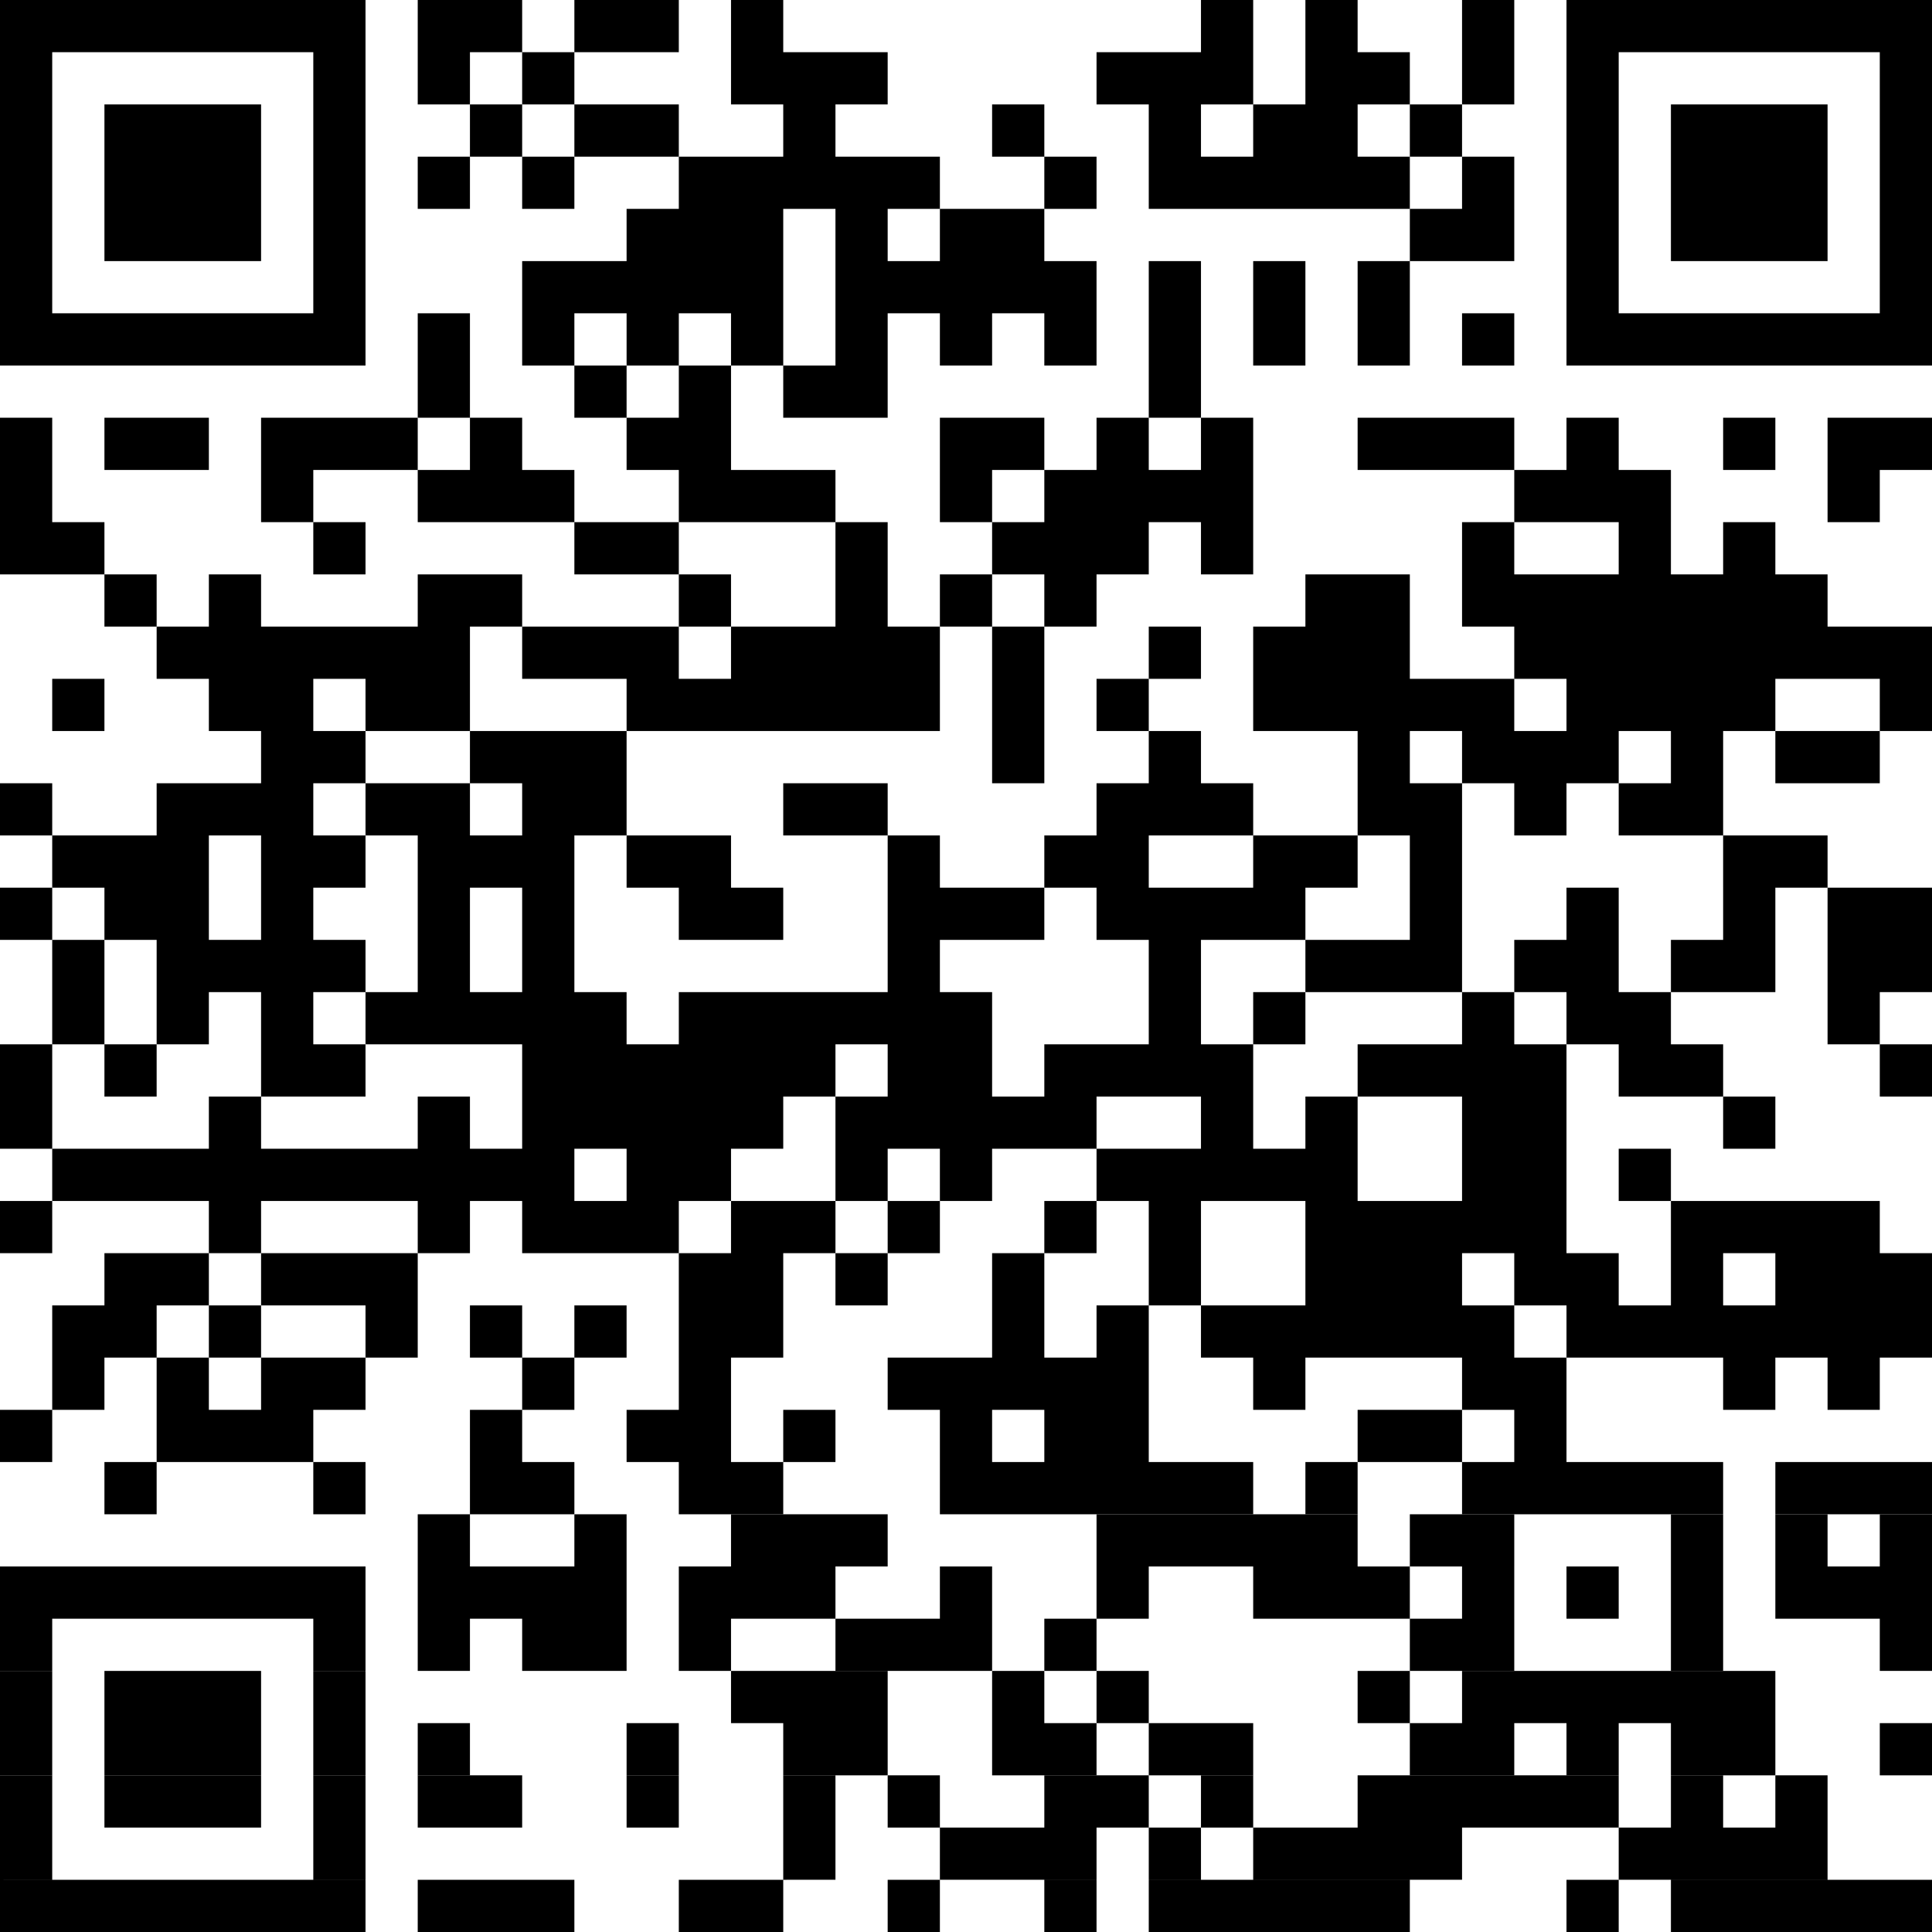
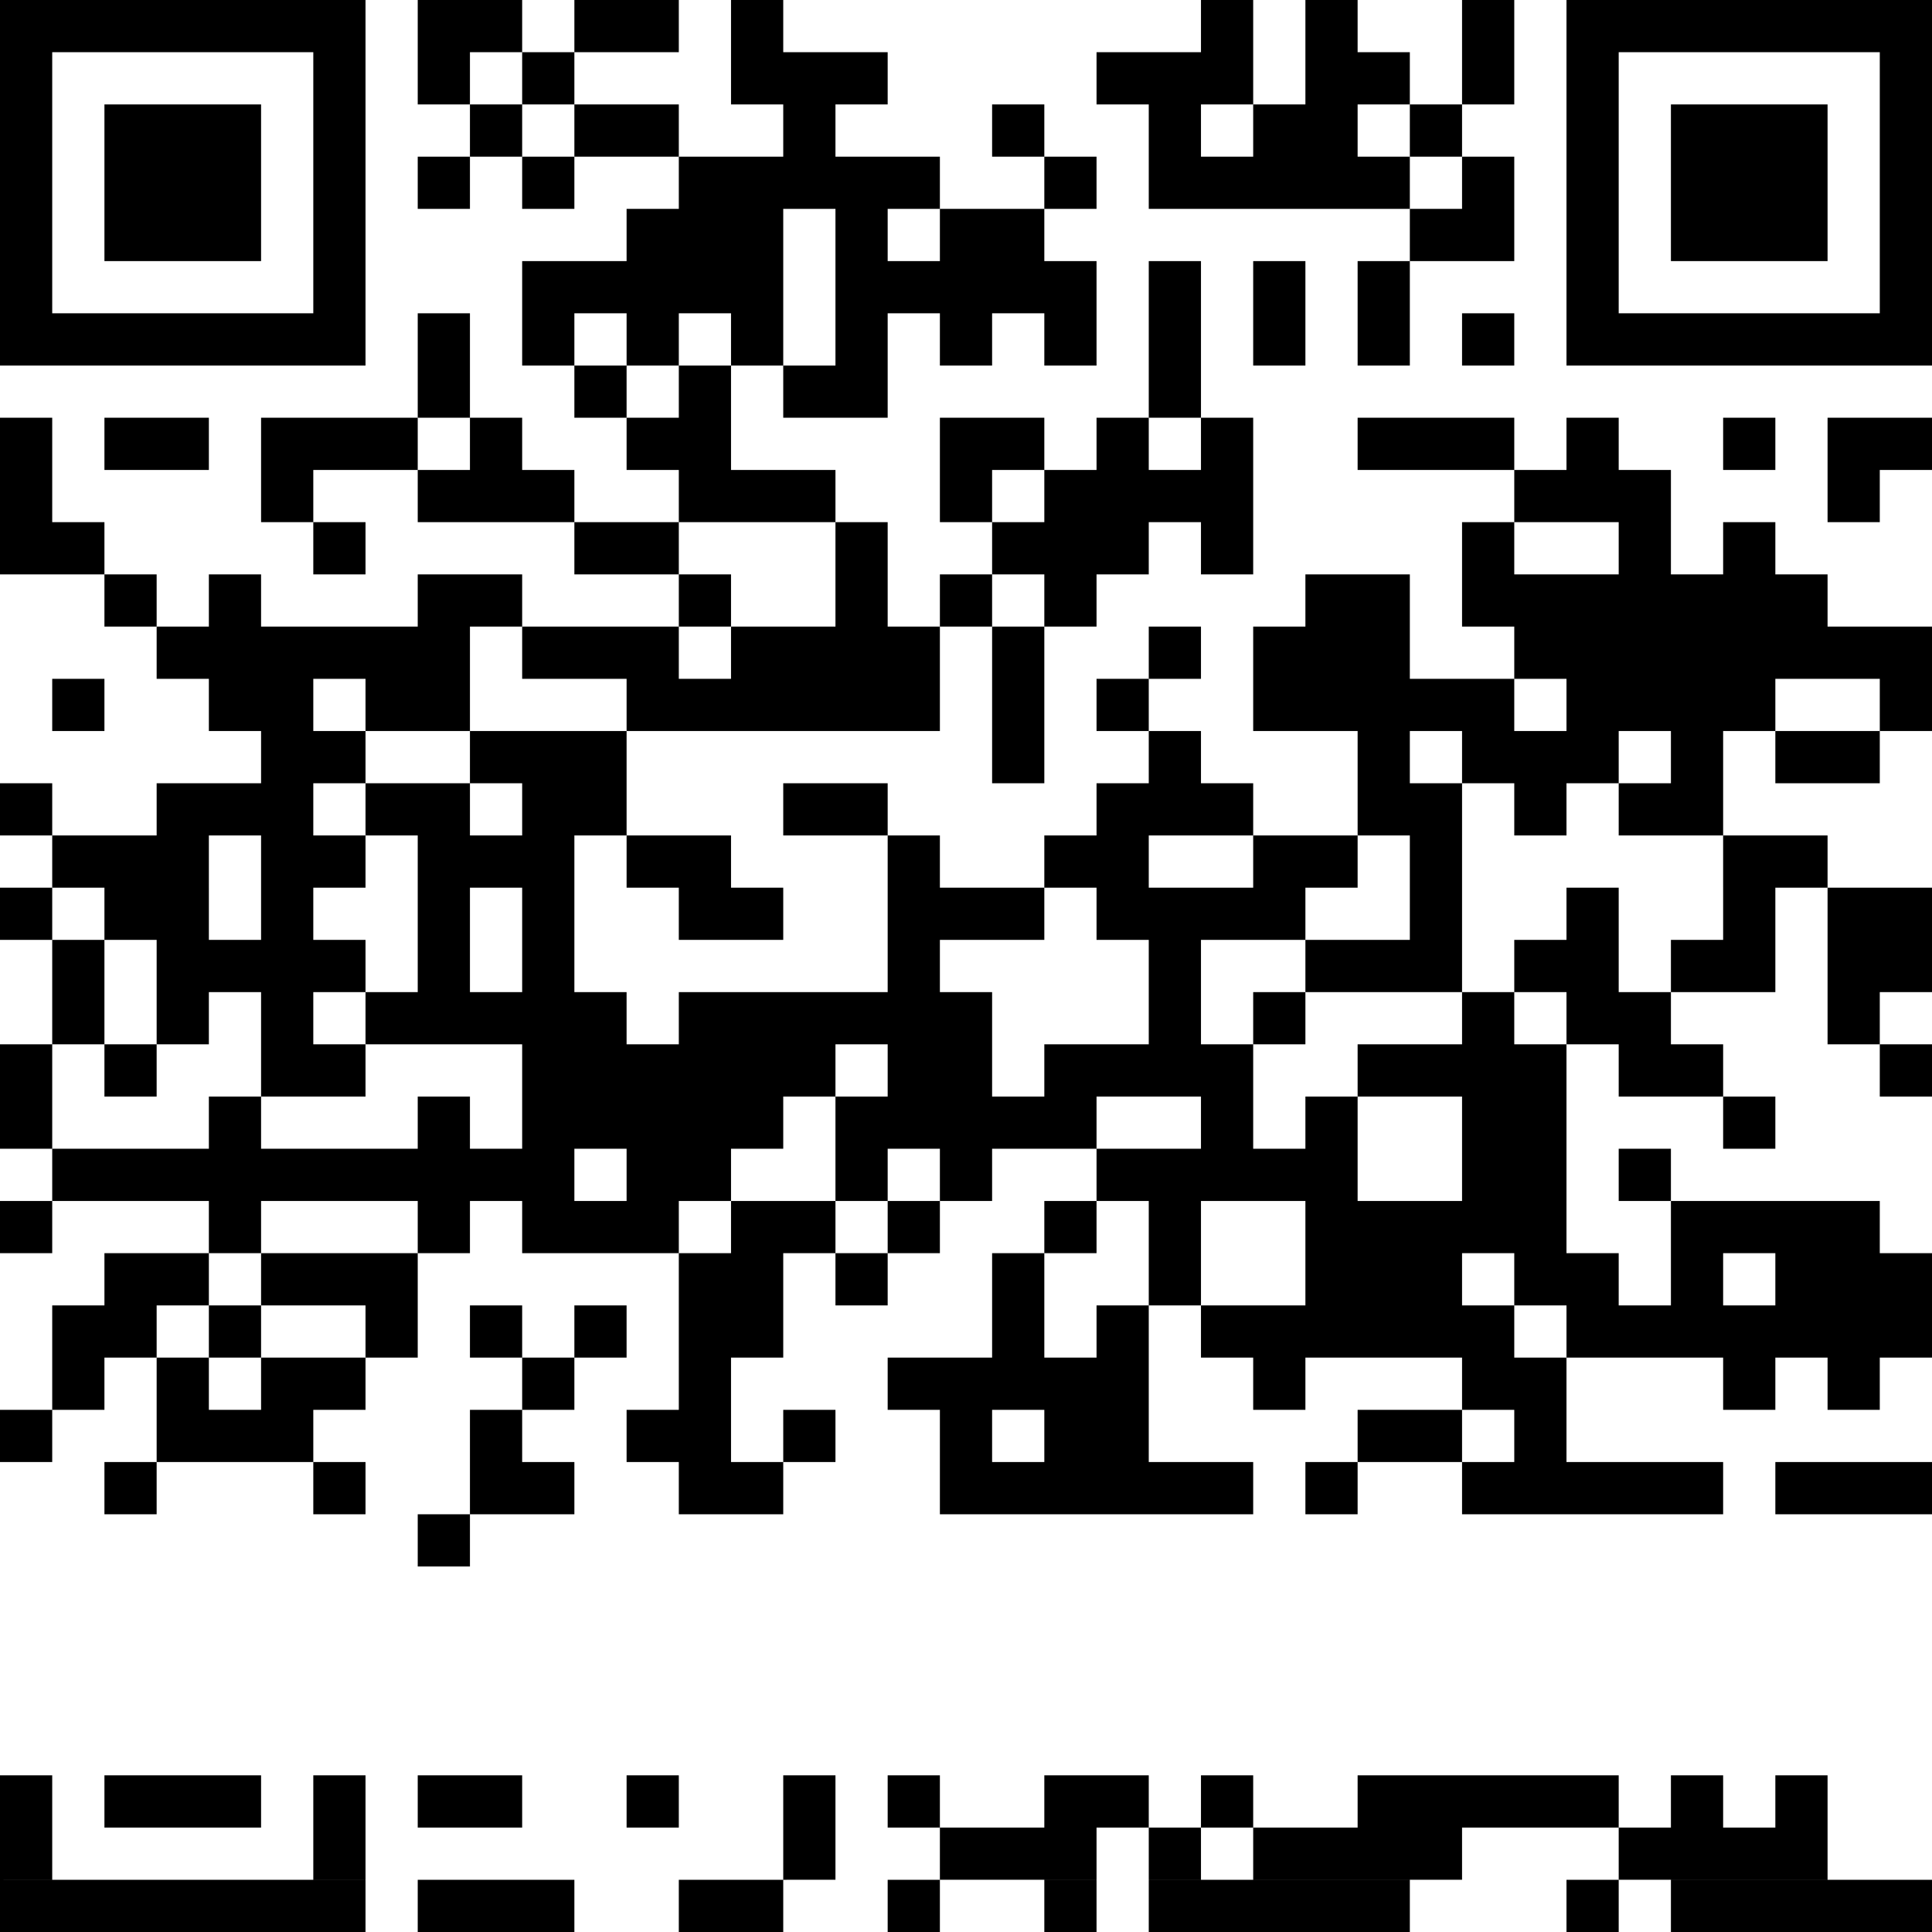
<svg xmlns="http://www.w3.org/2000/svg" viewBox="0 0 88.8 88.8">
  <path d="M0 0h16.8v2.4H0zM19.2 0H24v2.4h-4.8zM26.4 0h4.8v2.4h-4.8zM33.6 0H36v2.4h-2.4zM55.2 0h2.4v2.4h-2.4zM60 0h2.4v2.4H60zM67.2 0h2.4v2.4h-2.4zM72 0h16.8v2.4H72zM0 2.4h2.4v2.4H0zM14.4 2.4h2.4v2.4h-2.4zM19.2 2.4h2.4v2.4h-2.4zM24 2.4h2.4v2.4H24zM33.6 2.4h7.2v2.4h-7.2zM50.4 2.4h7.2v2.4h-7.2zM60 2.4h4.8v2.4H60zM67.2 2.4h2.4v2.4h-2.4zM72 2.4h2.4v2.4H72zM86.4 2.4h2.4v2.4h-2.4zM0 4.8h2.4v2.4H0zM4.8 4.8H12v2.4H4.8zM14.4 4.8h2.4v2.4h-2.4zM21.6 4.8H24v2.4h-2.4zM26.4 4.8h4.8v2.4h-4.8zM36 4.8h2.4v2.4H36zM45.6 4.8H48v2.4h-2.4zM52.8 4.8h2.4v2.4h-2.4zM57.6 4.8h4.8v2.4h-4.8zM64.8 4.8h2.4v2.4h-2.4zM72 4.8h2.4v2.4H72zM76.8 4.8H84v2.4h-7.2zM86.4 4.8h2.4v2.4h-2.4zM0 7.2h2.4v2.4H0zM4.8 7.2H12v2.4H4.8zM14.4 7.2h2.4v2.4h-2.4zM19.2 7.2h2.4v2.4h-2.4zM24 7.2h2.4v2.4H24zM31.2 7.2h12v2.4h-12zM48 7.2h2.4v2.4H48zM52.8 7.2h12v2.4h-12zM67.2 7.2h2.4v2.4h-2.4zM72 7.2h2.4v2.4H72zM76.8 7.2H84v2.4h-7.2zM86.4 7.2h2.4v2.4h-2.4zM0 9.6h2.4V12H0zM4.8 9.6H12V12H4.8zM14.4 9.6h2.4V12h-2.4zM28.8 9.6H36V12h-7.2zM38.4 9.6h2.4V12h-2.4zM43.2 9.6H48V12h-4.8zM64.8 9.6h4.8V12h-4.8zM72 9.6h2.4V12H72zM76.8 9.6H84V12h-7.2zM86.4 9.6h2.4V12h-2.4zM0 12h2.4v2.4H0zM14.4 12h2.4v2.4h-2.4zM24 12h12v2.4H24zM38.4 12h12v2.4h-12zM52.8 12h2.4v2.4h-2.4zM57.6 12H60v2.4h-2.4zM62.4 12h2.4v2.4h-2.4zM72 12h2.4v2.4H72zM86.4 12h2.4v2.4h-2.4zM0 14.4h16.8v2.4H0zM19.2 14.4h2.4v2.4h-2.4zM24 14.4h2.4v2.4H24zM28.8 14.4h2.4v2.4h-2.4zM33.6 14.4H36v2.4h-2.4zM38.4 14.4h2.4v2.4h-2.4zM43.2 14.4h2.4v2.4h-2.4zM48 14.4h2.4v2.4H48zM52.8 14.4h2.4v2.4h-2.4zM57.6 14.4H60v2.4h-2.4zM62.4 14.4h2.4v2.4h-2.4zM67.2 14.4h2.4v2.4h-2.4zM72 14.4h16.8v2.4H72zM19.2 16.8h2.4v2.4h-2.4zM26.4 16.8h2.4v2.4h-2.4zM31.2 16.8h2.4v2.4h-2.4zM36 16.8h4.8v2.4H36zM52.8 16.8h2.4v2.4h-2.4zM0 19.2h2.4v2.4H0zM4.8 19.2h4.8v2.4H4.8zM12 19.2h7.2v2.4H12zM21.6 19.2H24v2.4h-2.4zM28.8 19.2h4.8v2.4h-4.8zM43.2 19.2H48v2.4h-4.8zM50.4 19.2h2.4v2.4h-2.4zM55.2 19.2h2.4v2.4h-2.4zM62.4 19.2h7.2v2.4h-7.2zM72 19.2h2.4v2.4H72zM79.2 19.2h2.4v2.4h-2.4zM84 19.2h4.8v2.4H84zM0 21.6h2.4V24H0zM12 21.6h2.4V24H12zM19.2 21.6h7.2V24h-7.2zM31.2 21.6h7.2V24h-7.2zM43.2 21.6h2.4V24h-2.4zM48 21.6h9.6V24H48zM69.6 21.6h7.2V24h-7.2zM84 21.6h2.4V24H84zM0 24h4.8v2.4H0zM14.4 24h2.4v2.4h-2.4zM26.4 24h4.8v2.4h-4.8zM38.4 24h2.4v2.4h-2.4zM45.6 24h7.2v2.4h-7.2zM55.2 24h2.4v2.4h-2.4zM67.2 24h2.4v2.4h-2.4zM74.4 24h2.4v2.4h-2.4zM79.2 24h2.4v2.4h-2.4zM4.8 26.4h2.4v2.4H4.8zM9.6 26.4H12v2.4H9.6zM19.2 26.4H24v2.4h-4.8zM31.2 26.4h2.4v2.4h-2.4zM38.4 26.4h2.4v2.4h-2.4zM43.2 26.4h2.4v2.4h-2.4zM48 26.4h2.4v2.4H48zM60 26.4h4.8v2.4H60zM67.2 26.4H84v2.4H67.2zM7.2 28.8h14.4v2.4H7.2zM24 28.8h7.2v2.4H24zM33.6 28.8h9.6v2.4h-9.6zM45.6 28.8H48v2.4h-2.4zM52.8 28.8h2.4v2.4h-2.4zM57.6 28.8h7.2v2.4h-7.2zM69.6 28.8h19.2v2.4H69.6zM2.4 31.2h2.4v2.4H2.4zM9.6 31.2h4.8v2.4H9.6zM16.8 31.2h4.8v2.4h-4.8zM28.8 31.2h14.4v2.4H28.8zM45.6 31.2H48v2.4h-2.4zM50.4 31.2h2.4v2.4h-2.4zM57.6 31.2h12v2.4h-12zM72 31.2h9.6v2.4H72zM86.4 31.2h2.4v2.4h-2.4zM12 33.6h4.8V36H12zM21.6 33.6h7.2V36h-7.2zM45.6 33.6H48V36h-2.4zM52.8 33.6h2.4V36h-2.4zM62.4 33.6h2.4V36h-2.4zM67.2 33.6h7.2V36h-7.2zM76.8 33.6h2.4V36h-2.4zM81.6 33.6h4.8V36h-4.8zM0 36h2.4v2.4H0zM7.2 36h7.2v2.4H7.2zM16.8 36h4.8v2.4h-4.8zM24 36h4.8v2.4H24zM36 36h4.8v2.4H36zM50.4 36h7.2v2.4h-7.2zM62.4 36h4.8v2.4h-4.8zM69.6 36H72v2.4h-2.4zM74.4 36h4.8v2.4h-4.8zM2.4 38.4h7.2v2.4H2.4zM12 38.4h4.8v2.4H12zM19.2 38.4h7.2v2.4h-7.2zM28.8 38.4h4.8v2.4h-4.8zM40.8 38.4h2.4v2.4h-2.4zM48 38.4h4.8v2.4H48zM57.6 38.4h4.8v2.4h-4.8zM64.8 38.4h2.4v2.4h-2.4zM79.2 38.4H84v2.4h-4.8zM0 40.8h2.4v2.4H0zM4.8 40.8h4.8v2.4H4.8zM12 40.8h2.4v2.4H12zM19.2 40.8h2.4v2.4h-2.4zM24 40.8h2.4v2.4H24zM31.2 40.8H36v2.4h-4.8zM40.8 40.8H48v2.4h-7.2zM50.4 40.8H60v2.4h-9.6zM64.8 40.8h2.4v2.4h-2.4zM72 40.8h2.4v2.4H72zM79.2 40.8h2.4v2.4h-2.4zM84 40.8h4.8v2.4H84zM2.4 43.2h2.4v2.4H2.4zM7.2 43.2h9.6v2.4H7.2zM19.2 43.2h2.4v2.4h-2.4zM24 43.2h2.4v2.4H24zM40.8 43.2h2.4v2.4h-2.4zM52.8 43.2h2.4v2.4h-2.4zM60 43.2h7.2v2.4H60zM69.6 43.2h4.8v2.4h-4.8zM76.8 43.2h4.8v2.4h-4.8zM84 43.2h4.8v2.4H84zM2.4 45.6h2.4V48H2.4zM7.2 45.6h2.4V48H7.2zM12 45.6h2.4V48H12zM16.8 45.6h12V48h-12zM31.2 45.6h14.4V48H31.2zM52.8 45.6h2.4V48h-2.4zM57.6 45.6H60V48h-2.4zM67.2 45.6h2.4V48h-2.4zM72 45.6h4.8V48H72zM84 45.6h2.4V48H84zM0 48h2.4v2.4H0zM4.8 48h2.4v2.4H4.8zM12 48h4.8v2.4H12zM24 48h14.4v2.4H24zM40.8 48h4.8v2.4h-4.8zM48 48h9.6v2.4H48zM62.4 48H72v2.4h-9.6zM74.4 48h4.8v2.4h-4.8zM86.4 48h2.4v2.4h-2.4zM0 50.4h2.4v2.4H0zM9.6 50.4H12v2.4H9.6zM19.2 50.4h2.4v2.4h-2.4zM24 50.4h12v2.4H24zM38.4 50.4h12v2.4h-12zM55.2 50.4h2.4v2.4h-2.4zM60 50.4h2.4v2.4H60zM67.2 50.4H72v2.4h-4.8zM79.2 50.4h2.4v2.4h-2.4zM2.4 52.8h24v2.4h-24zM28.8 52.8h4.8v2.4h-4.8zM38.4 52.8h2.4v2.4h-2.4zM43.2 52.8h2.4v2.4h-2.4zM50.4 52.8h12v2.4h-12zM67.2 52.8H72v2.4h-4.8zM74.4 52.8h2.4v2.4h-2.4zM0 55.2h2.4v2.4H0zM9.6 55.2H12v2.4H9.6zM19.2 55.2h2.4v2.4h-2.4zM24 55.2h7.2v2.4H24zM33.6 55.2h4.8v2.4h-4.8zM40.8 55.2h2.4v2.4h-2.4zM48 55.2h2.4v2.4H48zM52.8 55.2h2.4v2.4h-2.4zM60 55.2h12v2.4H60zM76.8 55.2h9.6v2.4h-9.6zM4.8 57.6h4.8V60H4.8zM12 57.6h7.2V60H12zM31.2 57.6H36V60h-4.8zM38.4 57.6h2.4V60h-2.4zM45.6 57.6H48V60h-2.4zM52.8 57.6h2.4V60h-2.4zM60 57.6h7.2V60H60zM69.6 57.6h4.8V60h-4.8zM76.8 57.6h2.4V60h-2.4zM81.6 57.6h7.2V60h-7.2zM2.4 60h4.8v2.4H2.4zM9.6 60H12v2.4H9.6zM16.8 60h2.4v2.4h-2.4zM21.6 60H24v2.4h-2.4zM26.4 60h2.4v2.4h-2.4zM31.2 60H36v2.4h-4.8zM45.6 60H48v2.4h-2.4zM50.4 60h2.4v2.4h-2.4zM55.2 60h14.4v2.4H55.2zM72 60h16.8v2.4H72zM2.4 62.4h2.4v2.4H2.4zM7.2 62.4h2.4v2.4H7.2zM12 62.4h4.8v2.4H12zM24 62.4h2.4v2.4H24zM31.2 62.4h2.4v2.4h-2.4zM40.8 62.4h12v2.4h-12zM57.6 62.4H60v2.4h-2.4zM67.2 62.4H72v2.4h-4.8zM79.2 62.4h2.4v2.4h-2.4zM84 62.4h2.4v2.4H84zM0 64.8h2.4v2.4H0zM7.2 64.8h7.2v2.4H7.2zM21.6 64.8H24v2.4h-2.4zM28.8 64.8h4.8v2.4h-4.8zM36 64.8h2.4v2.4H36zM43.2 64.8h2.4v2.4h-2.4zM48 64.8h4.8v2.4H48zM62.4 64.8h4.8v2.4h-4.8zM69.6 64.8H72v2.4h-2.4zM4.8 67.2h2.4v2.4H4.8zM14.4 67.2h2.4v2.4h-2.4zM21.6 67.2h4.8v2.4h-4.8zM31.2 67.2H36v2.4h-4.8zM43.2 67.2h14.4v2.4H43.2zM60 67.2h2.4v2.4H60zM67.2 67.2h12v2.4h-12zM81.6 67.2h7.2v2.4h-7.2zM19.2 69.6h2.4V72h-2.4z" />
-   <path d="M26.4 69.6h2.4V72h-2.4zM33.6 69.6h7.2V72h-7.2zM50.4 69.6h12V72h-12zM64.8 69.6h4.8V72h-4.8zM76.8 69.6h2.4V72h-2.4zM81.6 69.6H84V72h-2.4zM86.4 69.6h2.4V72h-2.4zM0 72h16.8v2.4H0zM19.2 72h9.6v2.4h-9.6zM31.2 72h7.2v2.4h-7.2zM43.2 72h2.4v2.4h-2.4zM50.4 72h2.4v2.4h-2.4zM57.6 72h7.2v2.4h-7.2zM67.2 72h2.4v2.4h-2.4zM72 72h2.4v2.4H72zM76.8 72h2.4v2.4h-2.4zM81.6 72h7.2v2.4h-7.2zM0 74.4h2.4v2.4H0zM14.4 74.4h2.4v2.4h-2.4zM19.2 74.4h2.4v2.4h-2.4zM24 74.4h4.8v2.4H24zM31.2 74.4h2.4v2.4h-2.4zM38.4 74.4h7.2v2.4h-7.2zM48 74.4h2.4v2.4H48zM64.8 74.4h4.8v2.4h-4.8zM76.8 74.4h2.4v2.4h-2.4zM86.4 74.4h2.4v2.4h-2.4z" />
-   <path d="M0 76.8h2.4v2.4H0zM4.8 76.8H12v2.4H4.8zM14.4 76.8h2.4v2.4h-2.4zM33.6 76.8h7.2v2.4h-7.2zM45.6 76.8H48v2.4h-2.4zM50.4 76.8h2.4v2.4h-2.4zM62.4 76.8h2.4v2.4h-2.4zM67.2 76.8h14.4v2.4H67.2zM0 79.2h2.4v2.4H0zM4.8 79.2H12v2.4H4.8zM14.4 79.2h2.4v2.4h-2.4zM19.2 79.2h2.4v2.4h-2.4zM28.8 79.2h2.4v2.4h-2.4zM36 79.2h4.8v2.4H36zM45.6 79.2h4.8v2.4h-4.8zM52.8 79.2h4.8v2.4h-4.8zM64.8 79.2h4.8v2.4h-4.8zM72 79.2h2.4v2.4H72zM76.8 79.2h4.8v2.4h-4.8zM86.4 79.2h2.4v2.4h-2.4z" />
  <path d="M0 81.6h2.4V84H0zM4.8 81.6H12V84H4.8zM14.4 81.6h2.4V84h-2.4zM19.2 81.6H24V84h-4.8zM28.8 81.6h2.4V84h-2.4zM36 81.6h2.4V84H36zM40.8 81.6h2.4V84h-2.4zM48 81.6h4.8V84H48zM55.2 81.6h2.4V84h-2.4zM62.4 81.6h12V84h-12zM76.8 81.6h2.4V84h-2.4zM81.6 81.6H84V84h-2.4zM0 84h2.4v2.4H0zM14.4 84h2.4v2.4h-2.4zM36 84h2.4v2.4H36zM43.2 84h7.2v2.4h-7.2zM52.8 84h2.4v2.4h-2.4zM57.6 84h9.6v2.4h-9.6zM74.4 84H84v2.4h-9.6zM0 86.4h16.8v2.4H0zM19.2 86.4h7.2v2.4h-7.2zM31.2 86.4H36v2.4h-4.8zM40.8 86.4h2.4v2.4h-2.4zM48 86.4h2.4v2.4H48zM52.8 86.4h12v2.4h-12zM72 86.4h2.4v2.4H72zM76.8 86.4h12v2.4h-12z" />
</svg>